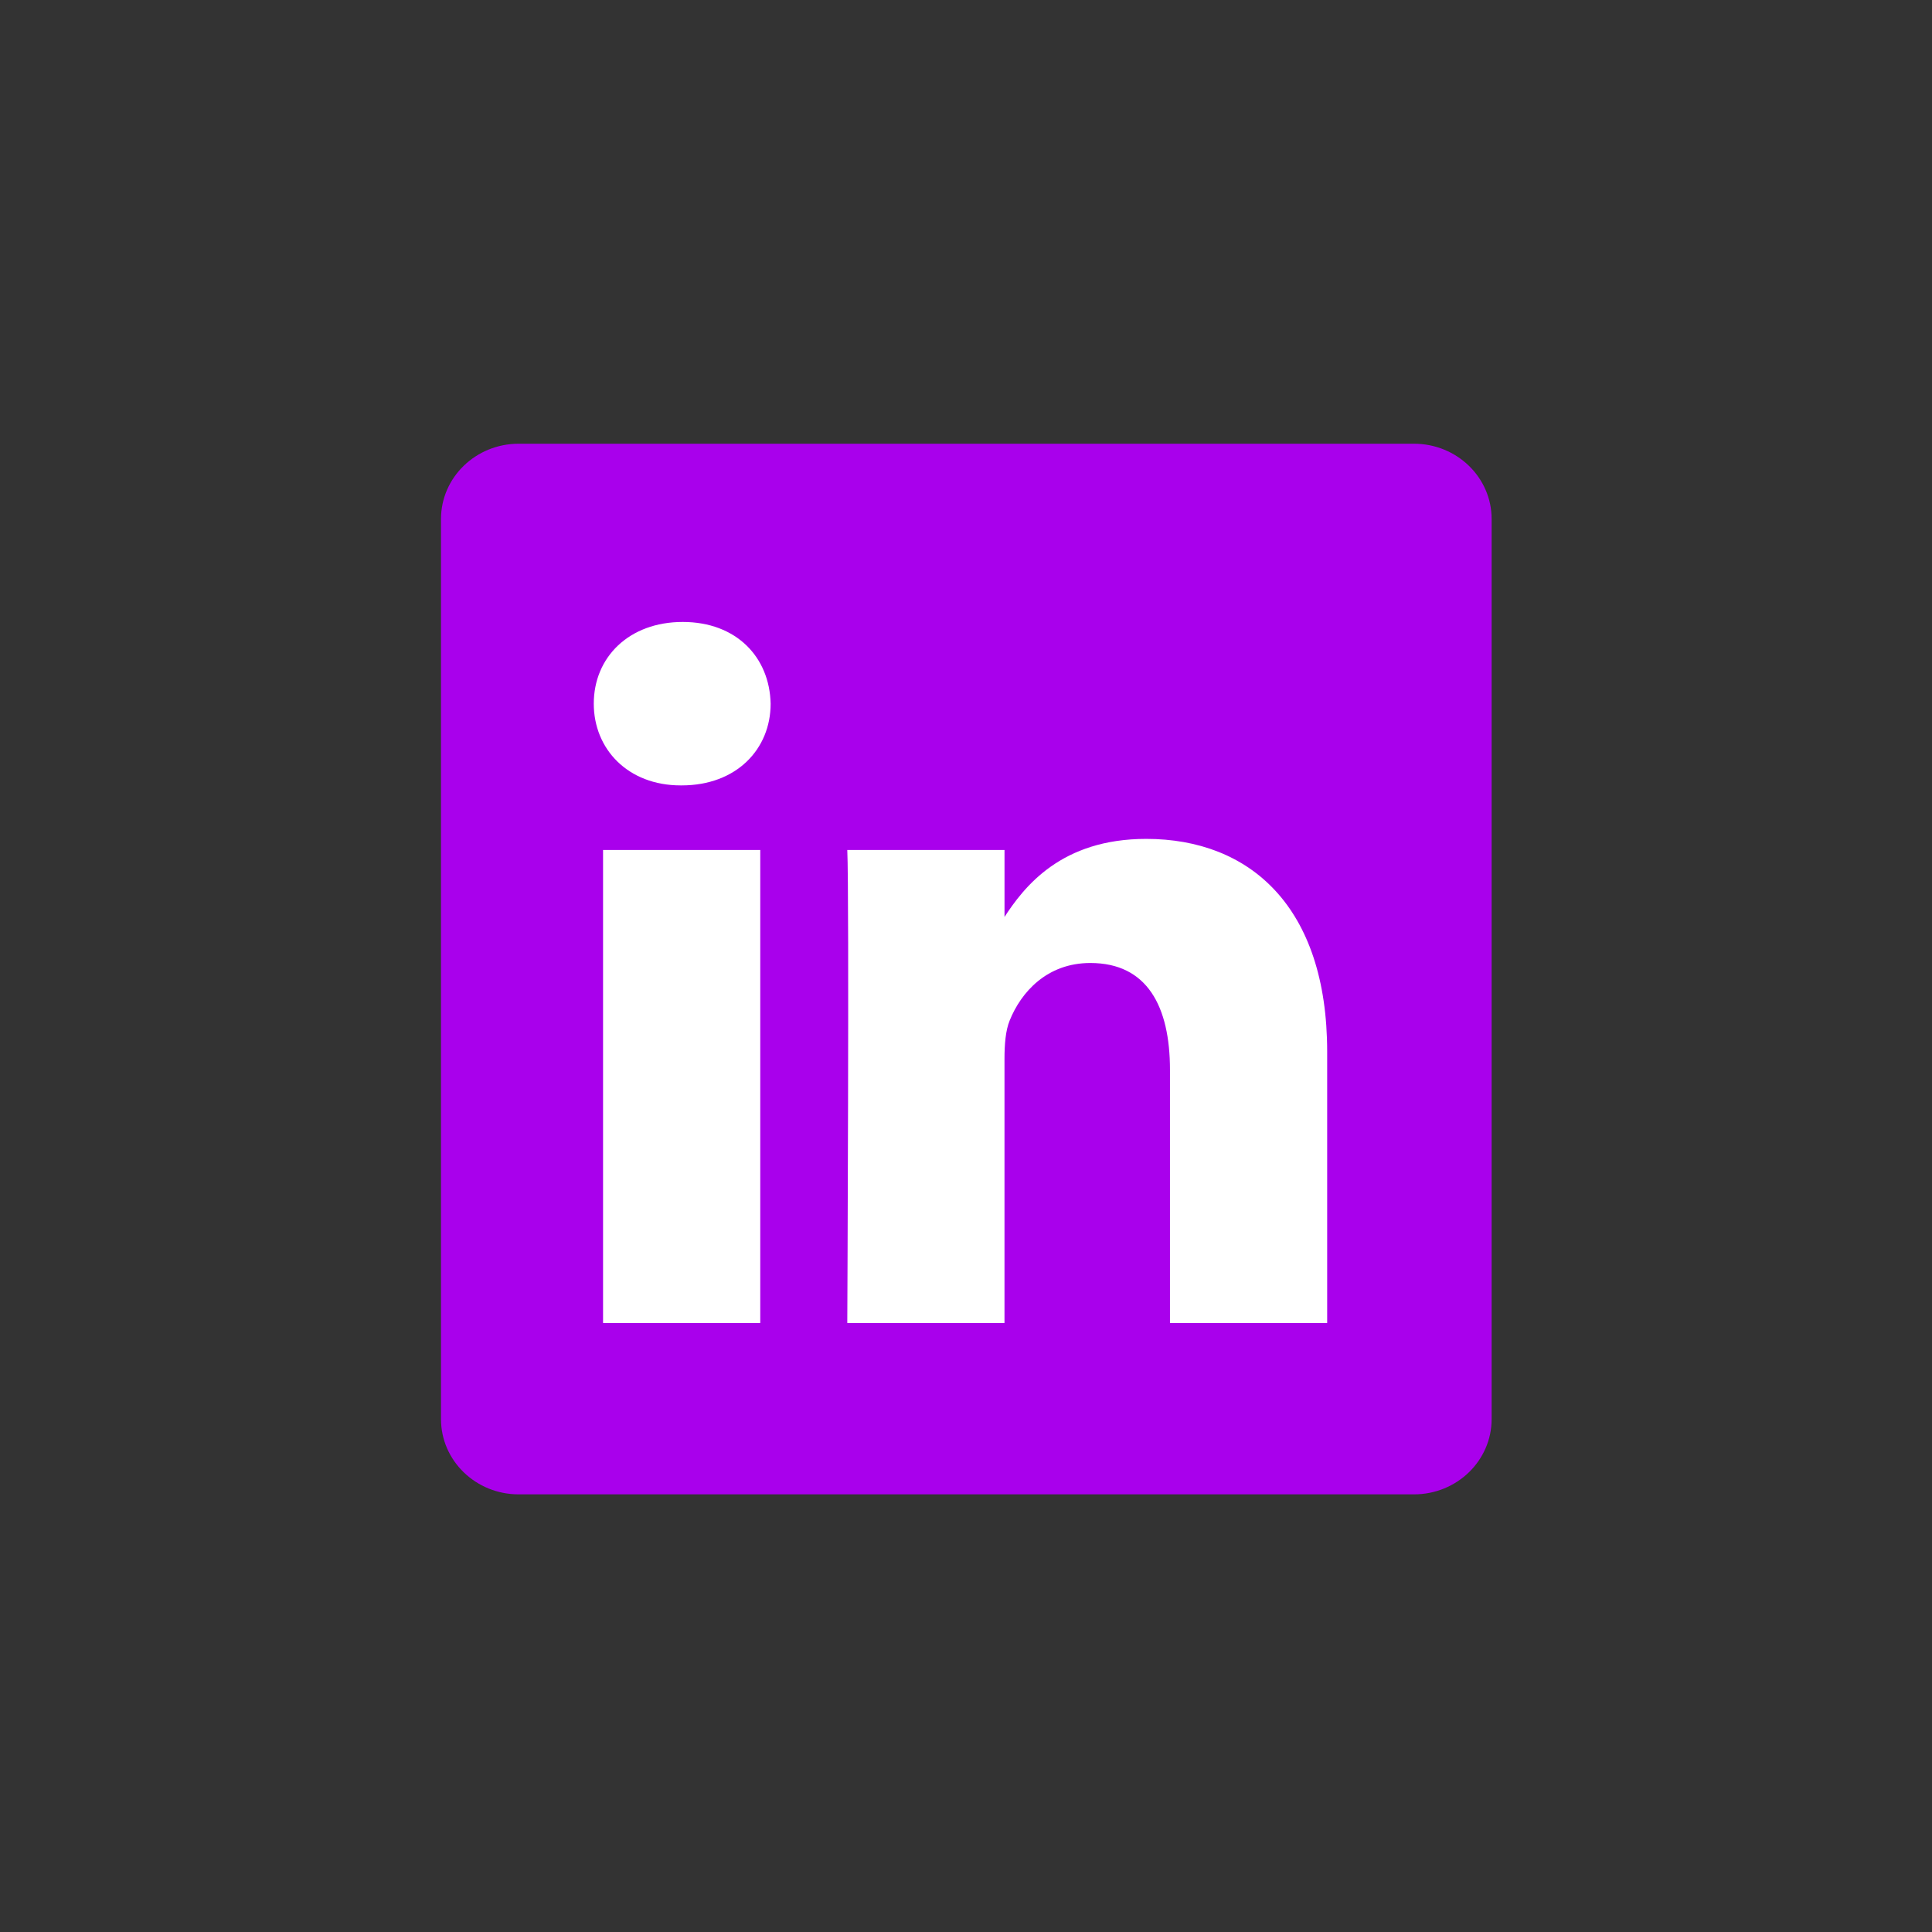
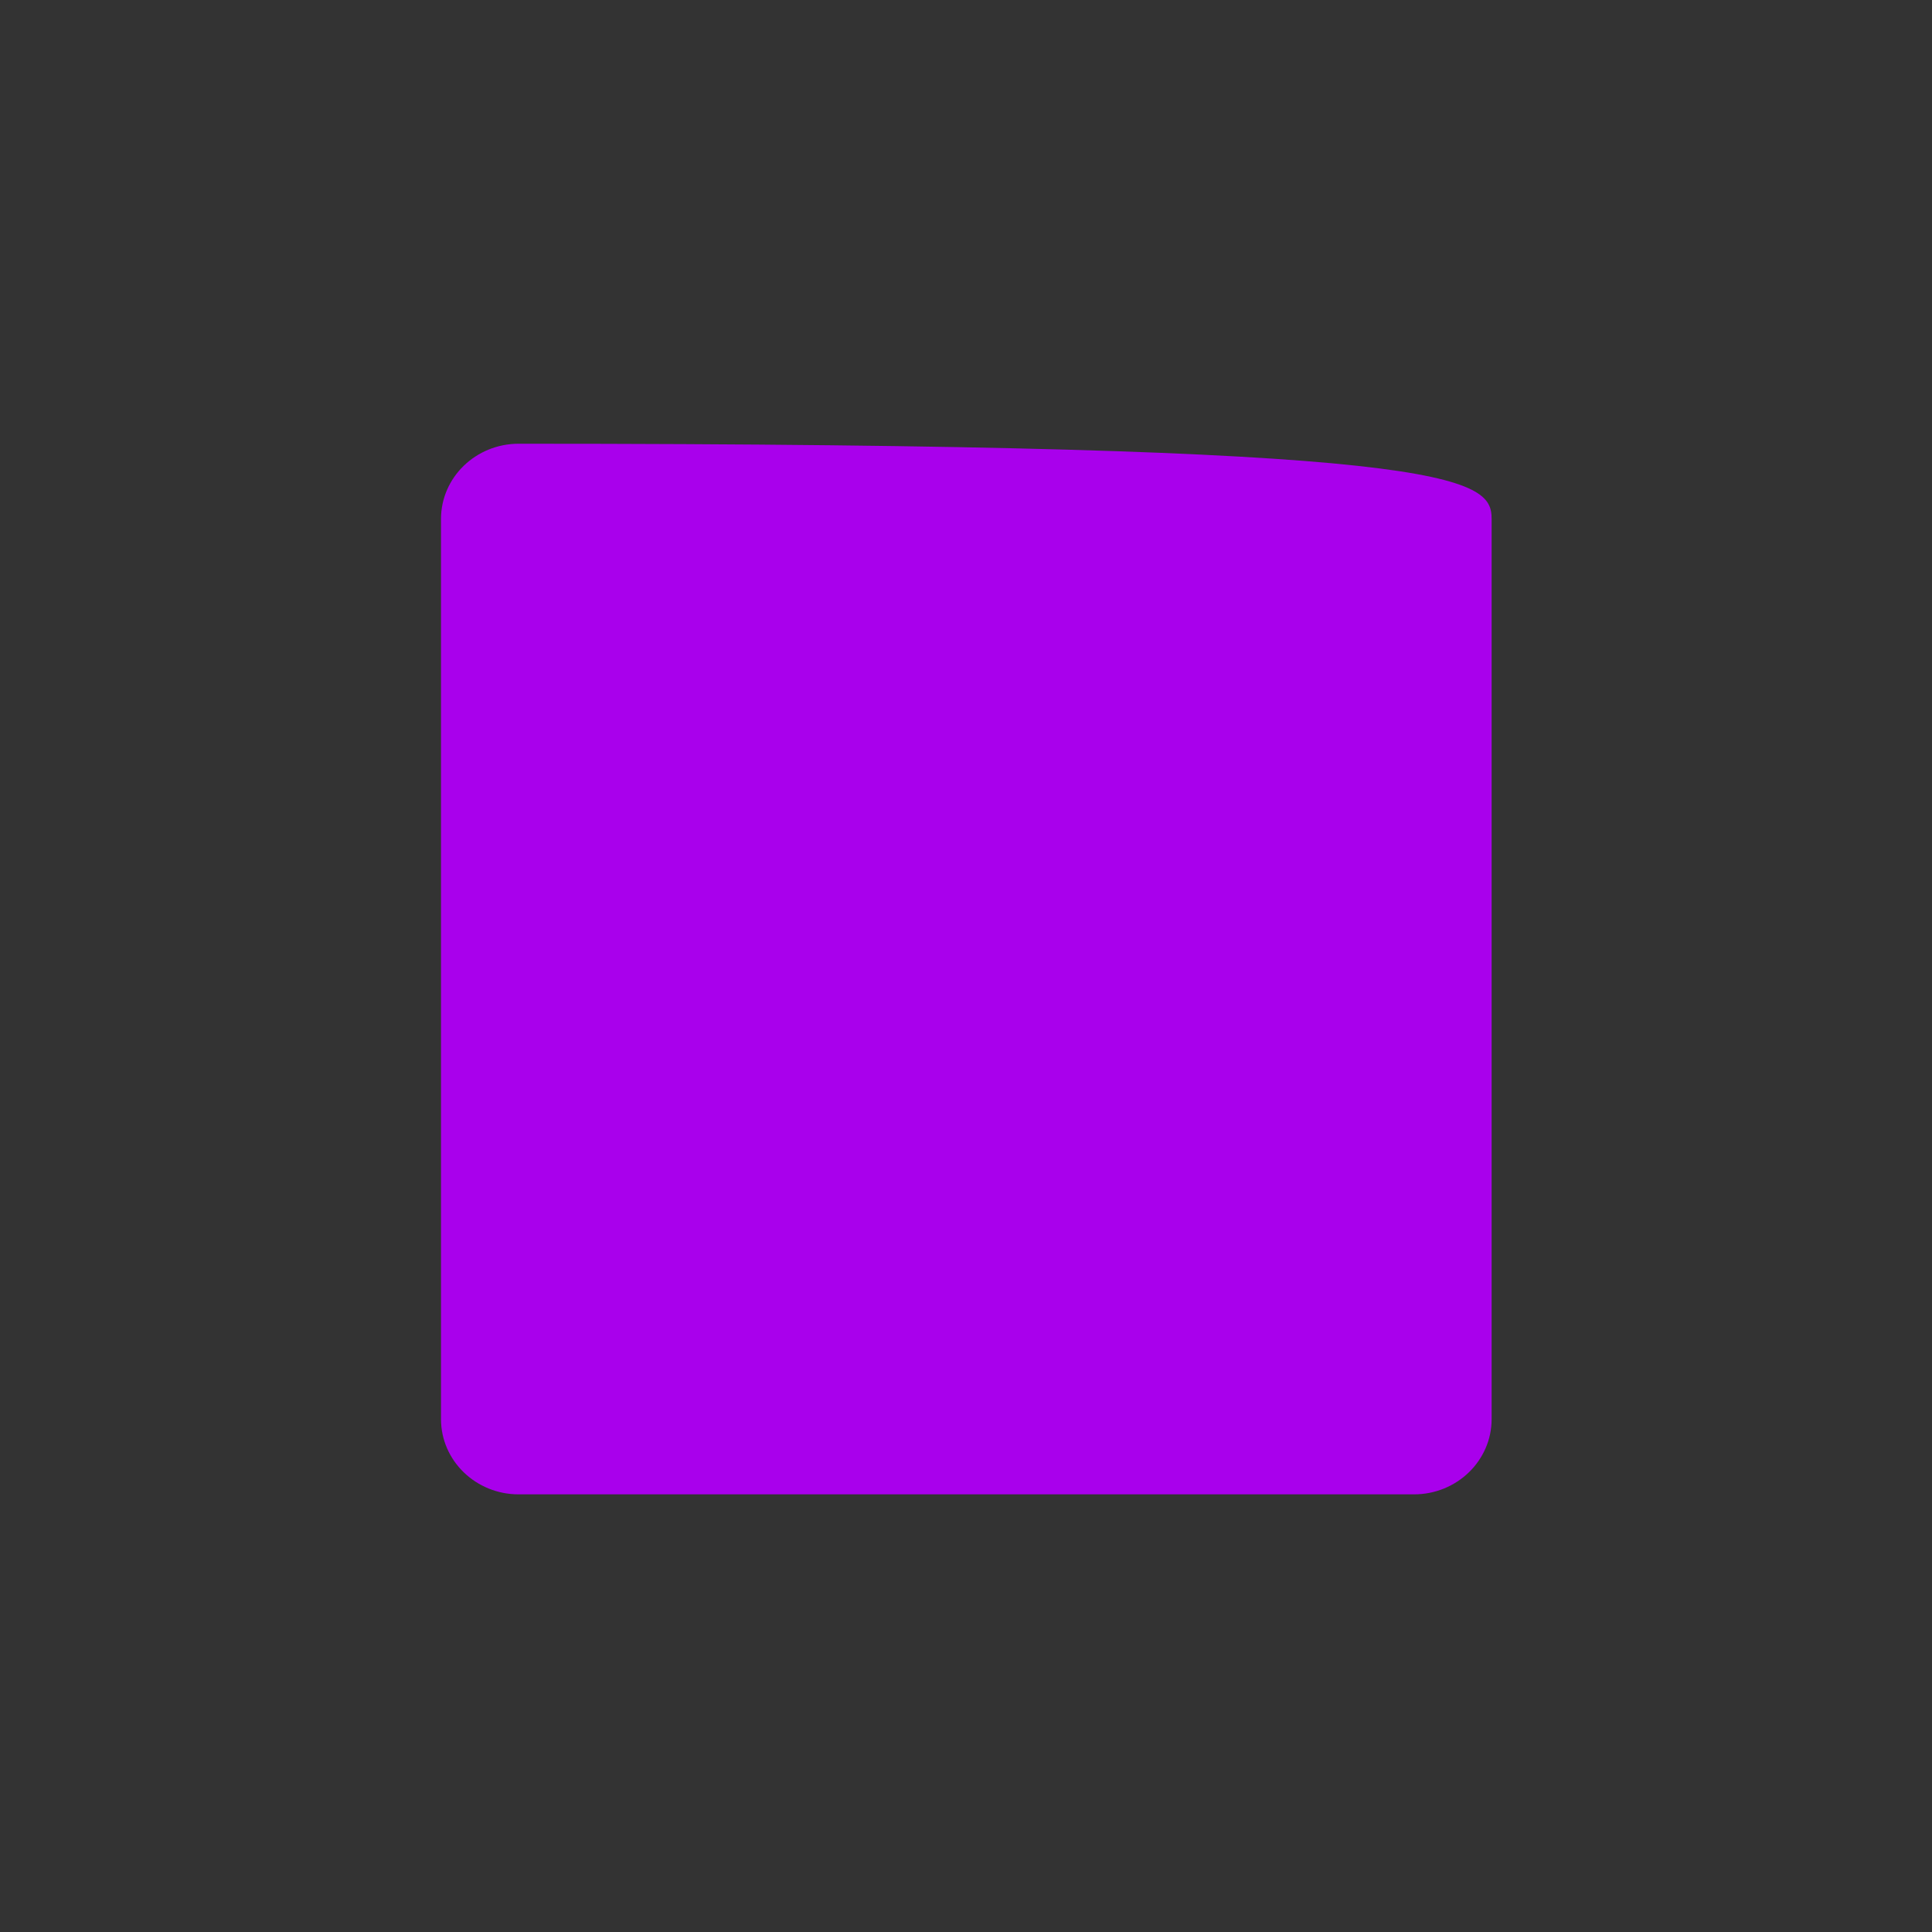
<svg xmlns="http://www.w3.org/2000/svg" width="92" height="92" viewBox="0 0 92 92" fill="none">
  <rect x="0" y="0" width="92" height="92" fill="#333333" stroke="none" />
-   <path d="M21 24.714C21 22.735 22.656 21.13 24.698 21.13H67.332C69.375 21.13 71.03 22.735 71.03 24.714V67.577C71.03 69.555 69.375 71.16 67.332 71.16H24.698C22.656 71.16 21 69.556 21 67.577V24.713V24.714Z" fill="#A900EC" />
-   <path d="M36.203 62.998V40.475H28.717V62.998H36.204H36.203ZM32.462 37.4C35.072 37.4 36.697 35.671 36.697 33.509C36.648 31.299 35.072 29.617 32.511 29.617C29.949 29.617 28.275 31.299 28.275 33.509C28.275 35.67 29.9 37.4 32.412 37.4H32.461L32.462 37.4ZM40.347 62.998H47.833V50.422C47.833 49.749 47.882 49.075 48.08 48.595C48.621 47.25 49.852 45.857 51.921 45.857C54.629 45.857 55.713 47.922 55.713 50.95V62.998H63.199V50.084C63.199 43.166 59.506 39.947 54.581 39.947C50.543 39.947 48.769 42.204 47.784 43.741H47.834V40.476H40.347C40.445 42.589 40.347 62.999 40.347 62.999L40.347 62.998Z" fill="white" />
+   <path d="M21 24.714C21 22.735 22.656 21.13 24.698 21.13C69.375 21.13 71.03 22.735 71.03 24.714V67.577C71.03 69.555 69.375 71.16 67.332 71.16H24.698C22.656 71.16 21 69.556 21 67.577V24.713V24.714Z" fill="#A900EC" />
</svg>